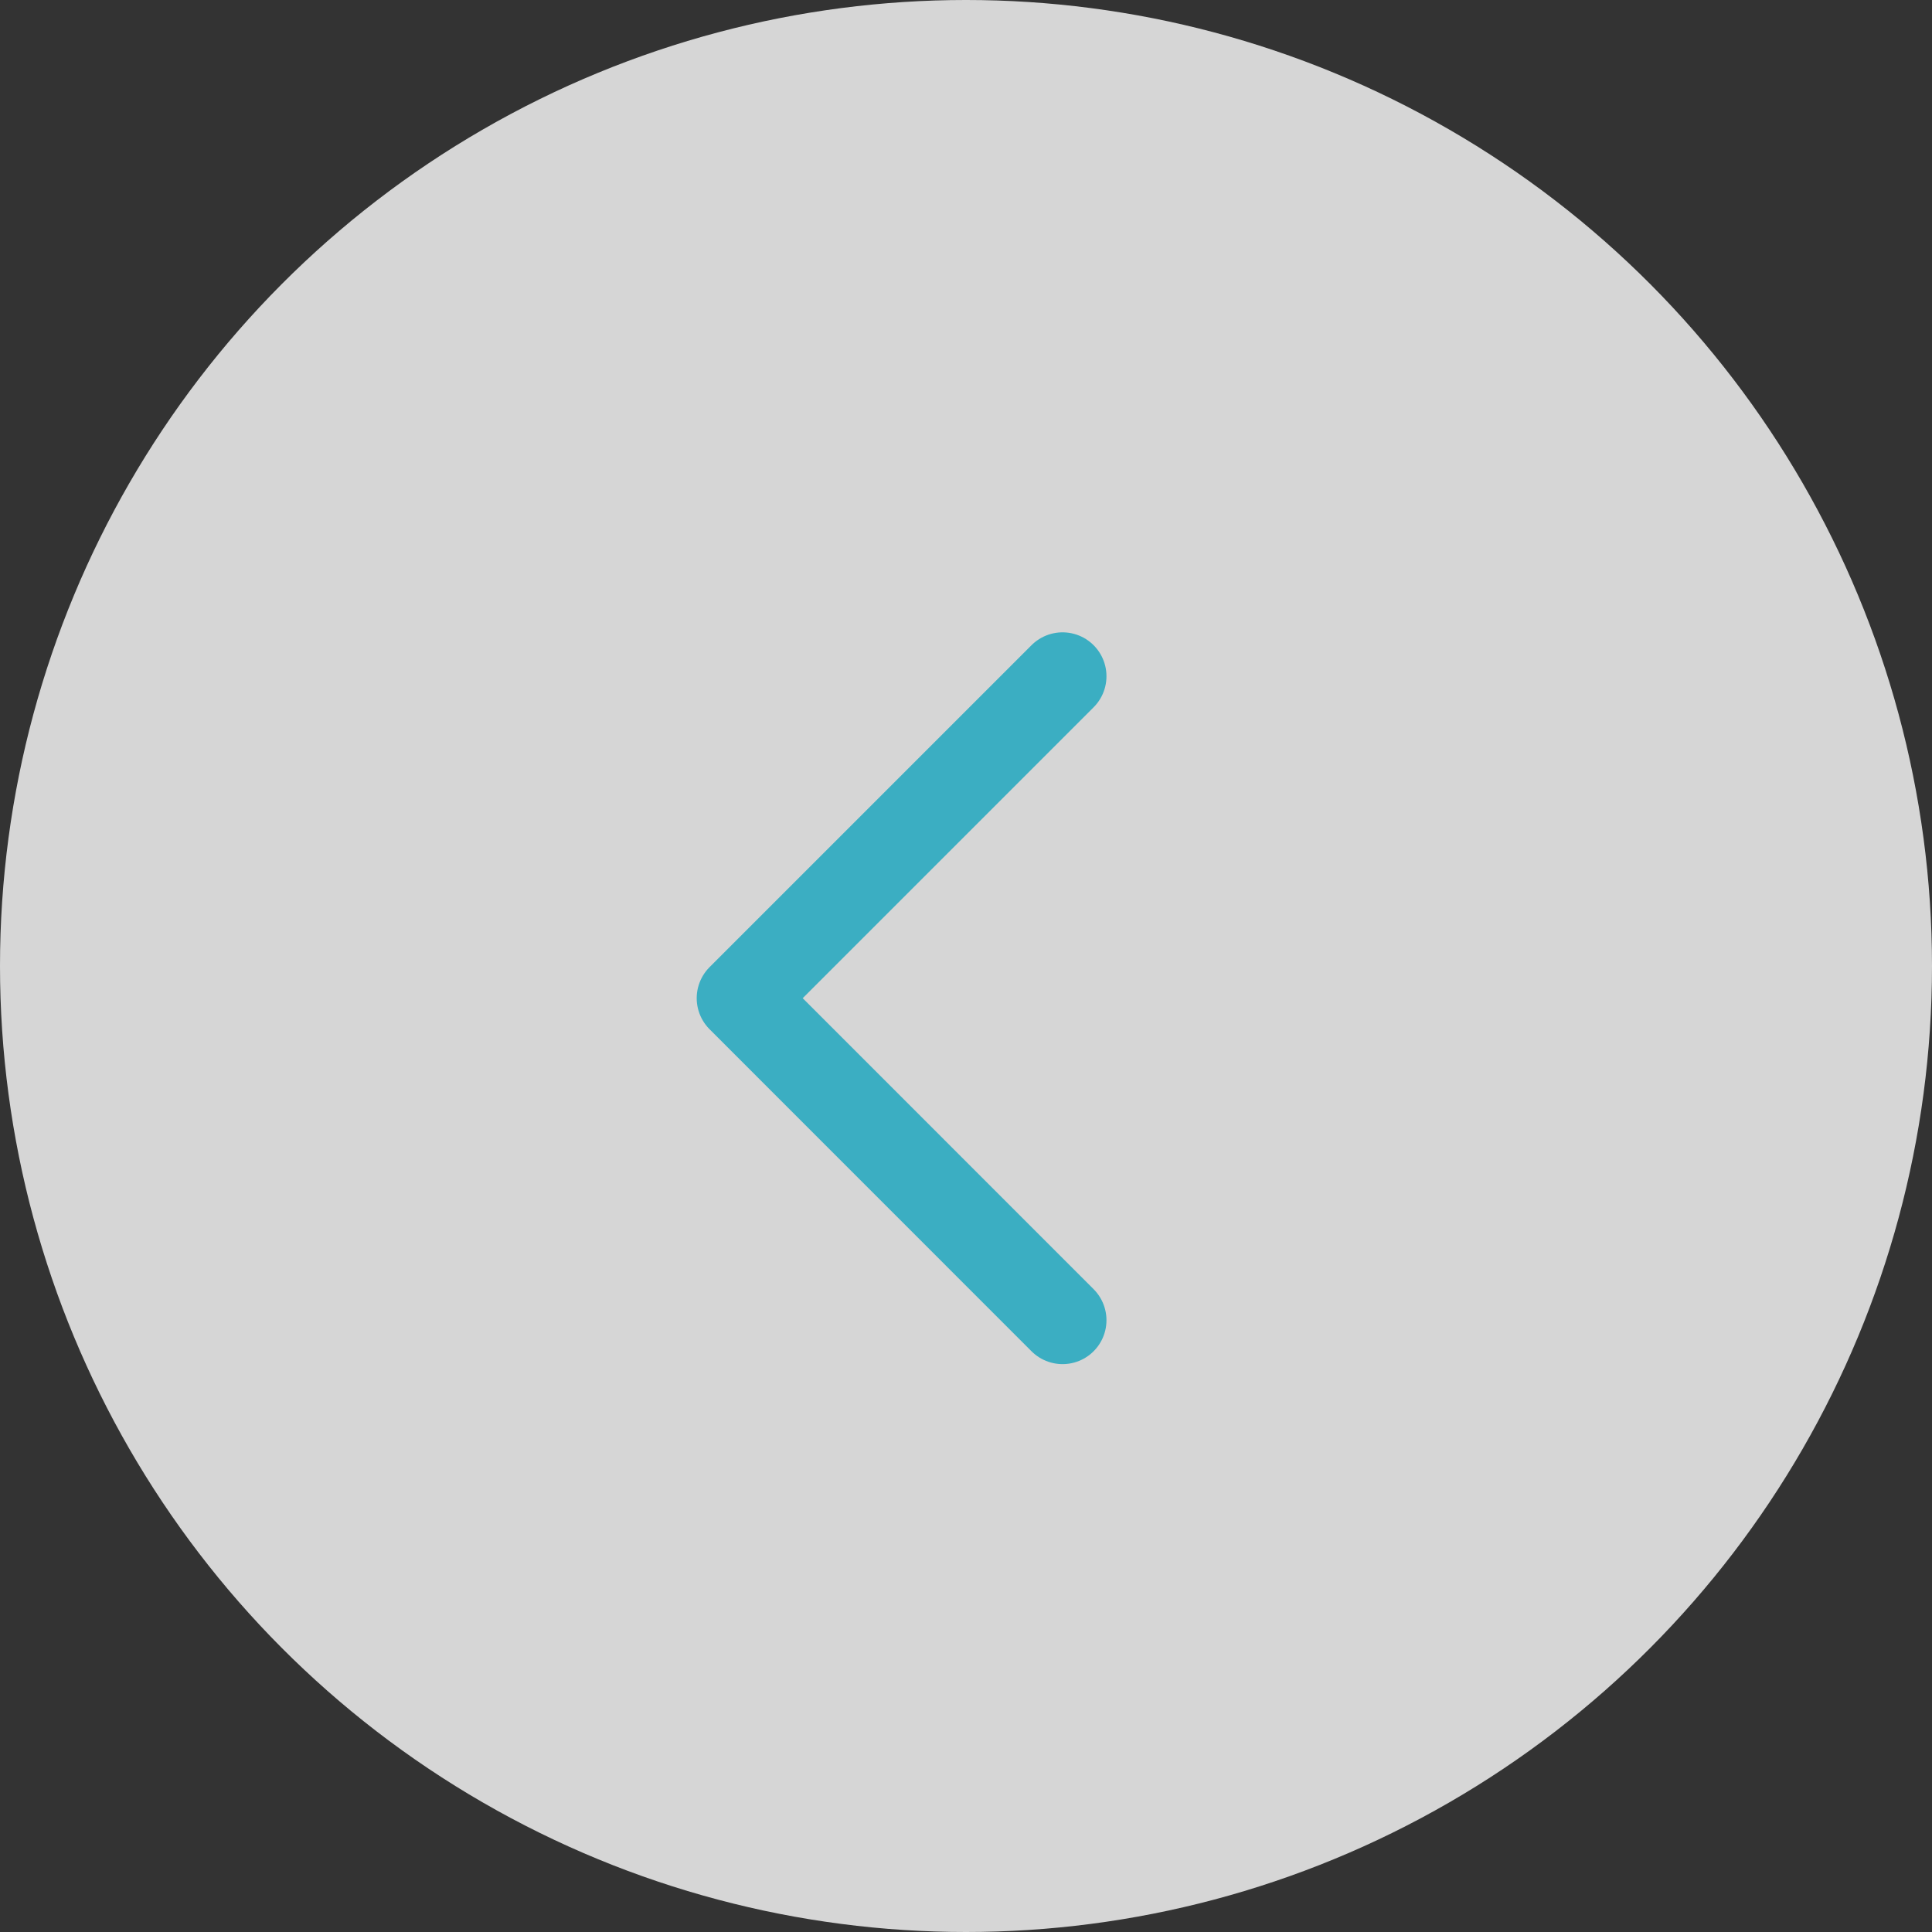
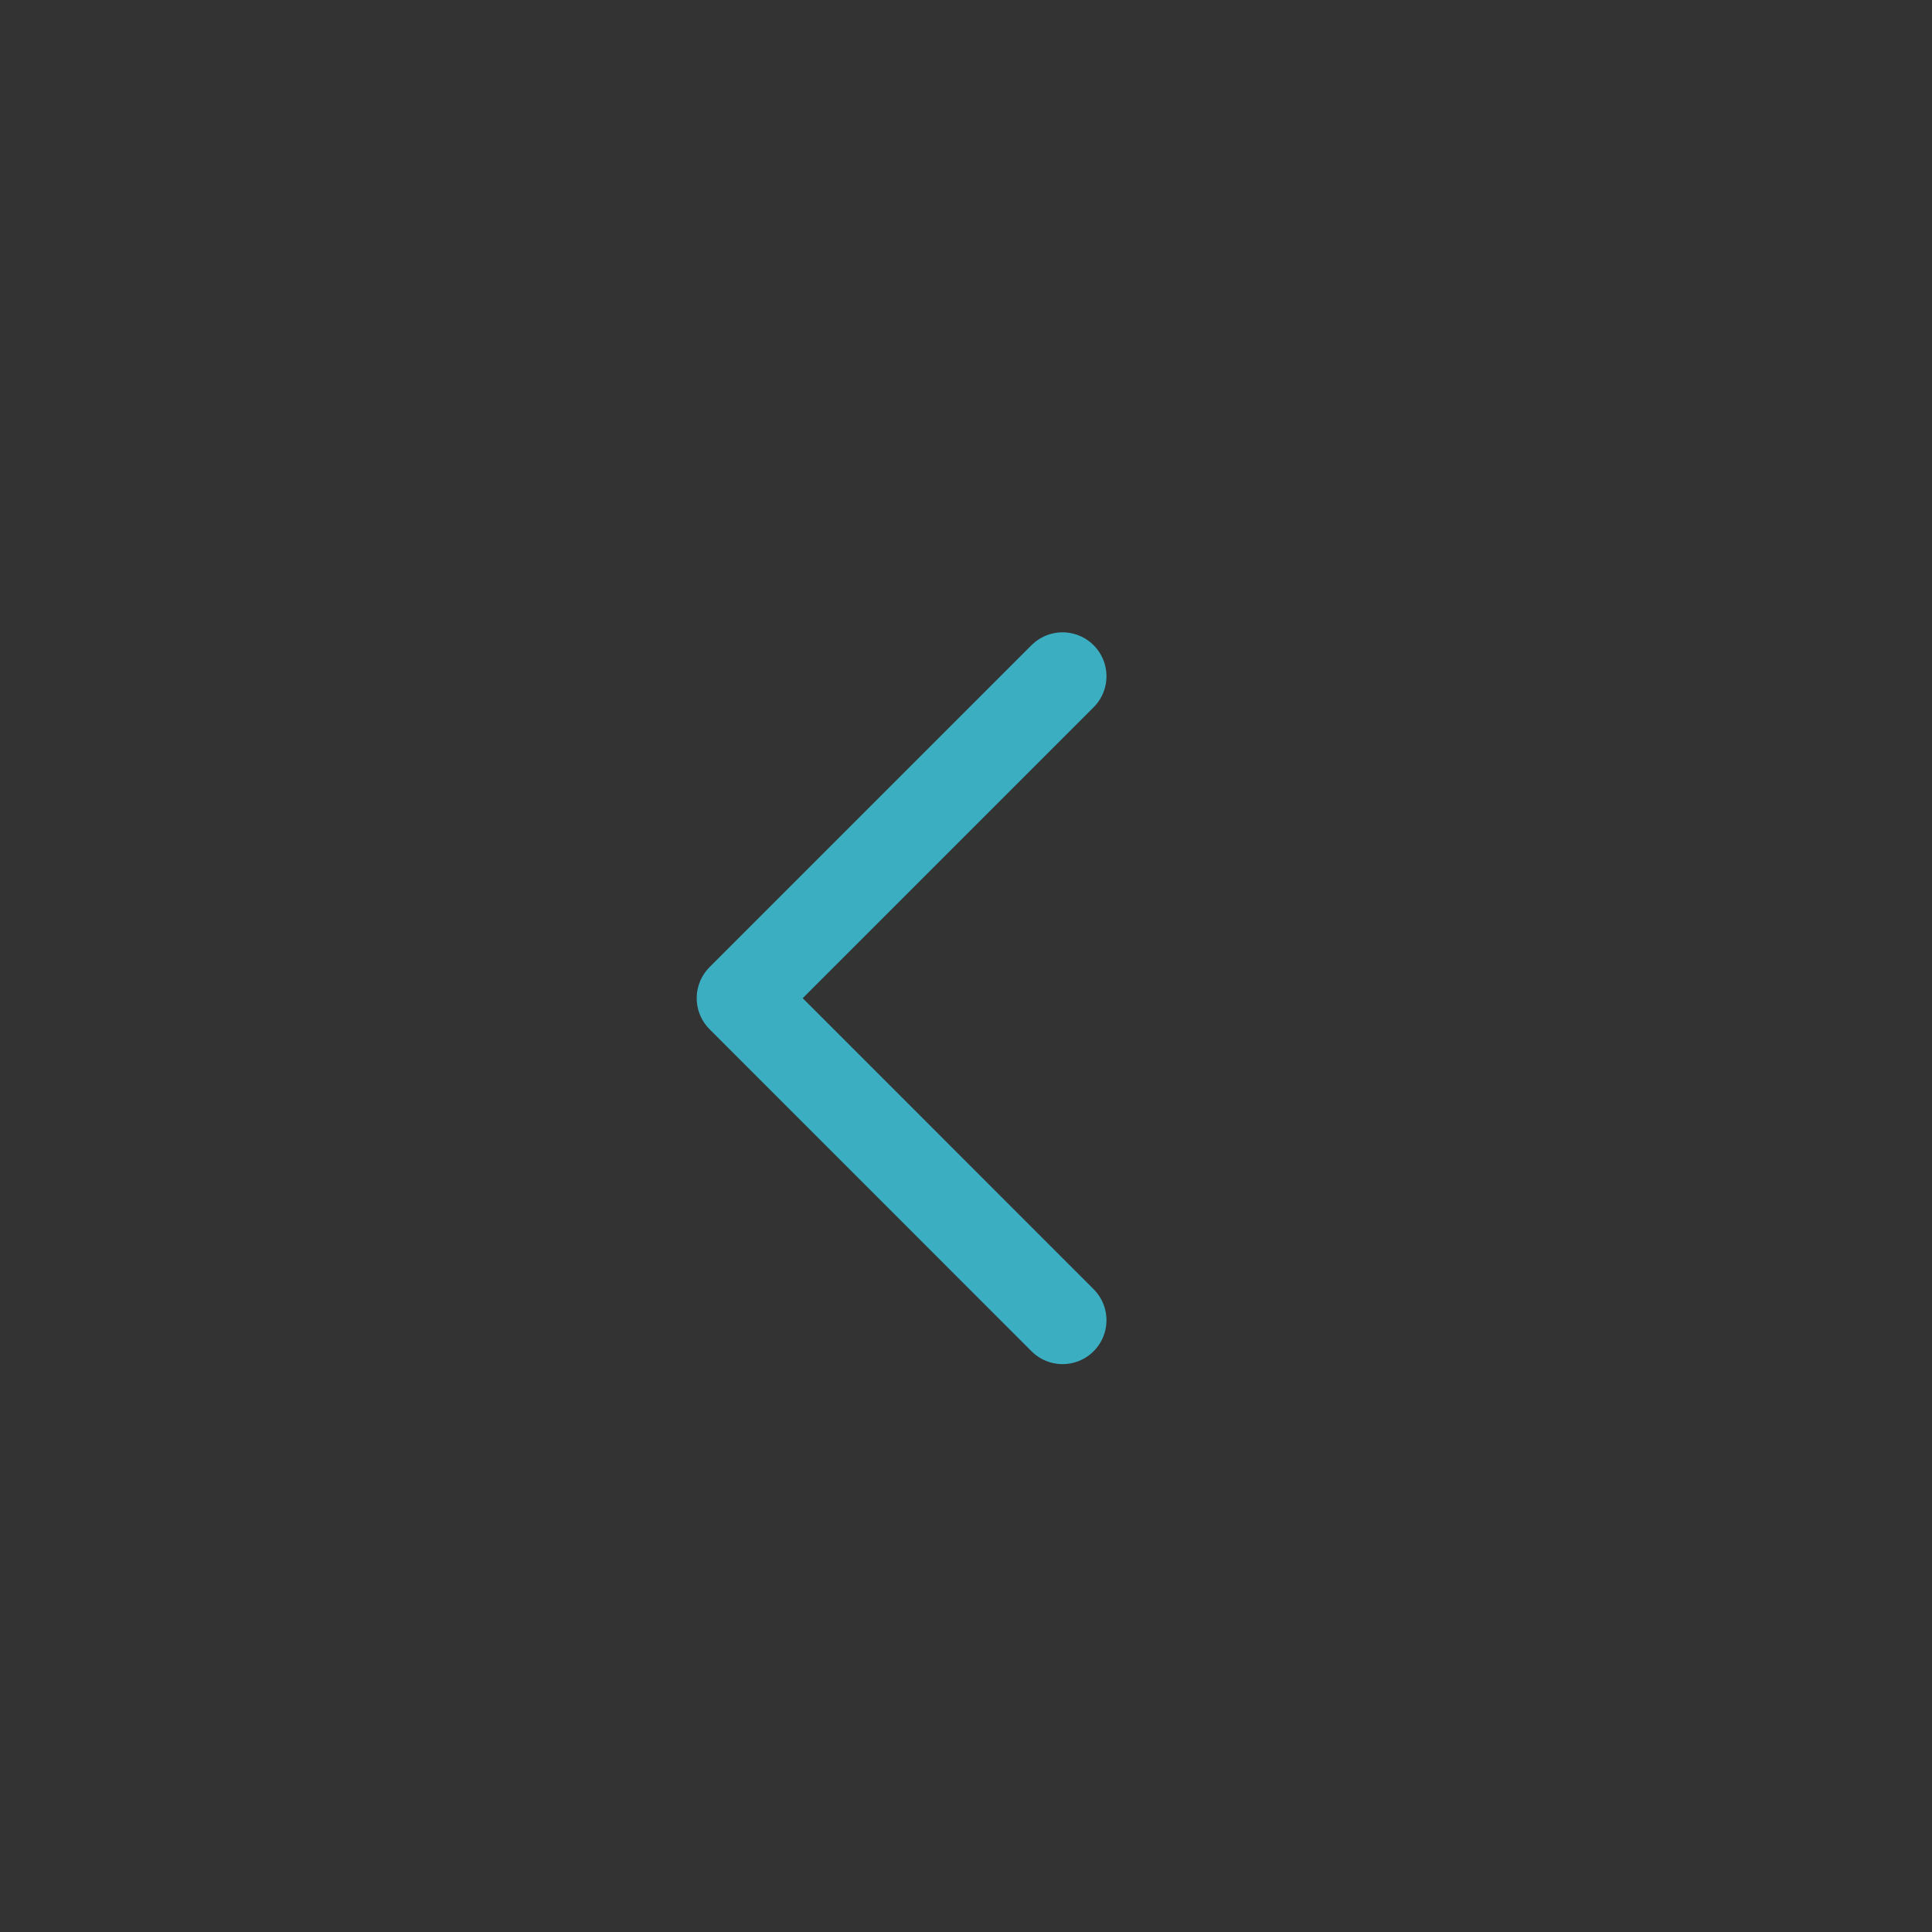
<svg xmlns="http://www.w3.org/2000/svg" width="44" height="44" viewBox="0 0 44 44">
  <rect x="0" y="0" width="44" height="44" fill="#333333" stroke="none" />
  <g id="グループ_3990" data-name="グループ 3990" transform="translate(-202 -1177)" opacity="0.8">
-     <circle id="楕円形_46" data-name="楕円形 46" cx="22" cy="22" r="22" transform="translate(202 1177)" fill="#fff" />
    <path id="パス_8844" data-name="パス 8844" d="M-22887.627-22491.193l-7.332,7.332,7.332,7.334" transform="translate(23113.826 23683.594)" fill="none" stroke="#3dcde6" stroke-linecap="round" stroke-linejoin="round" stroke-width="2" />
  </g>
</svg>